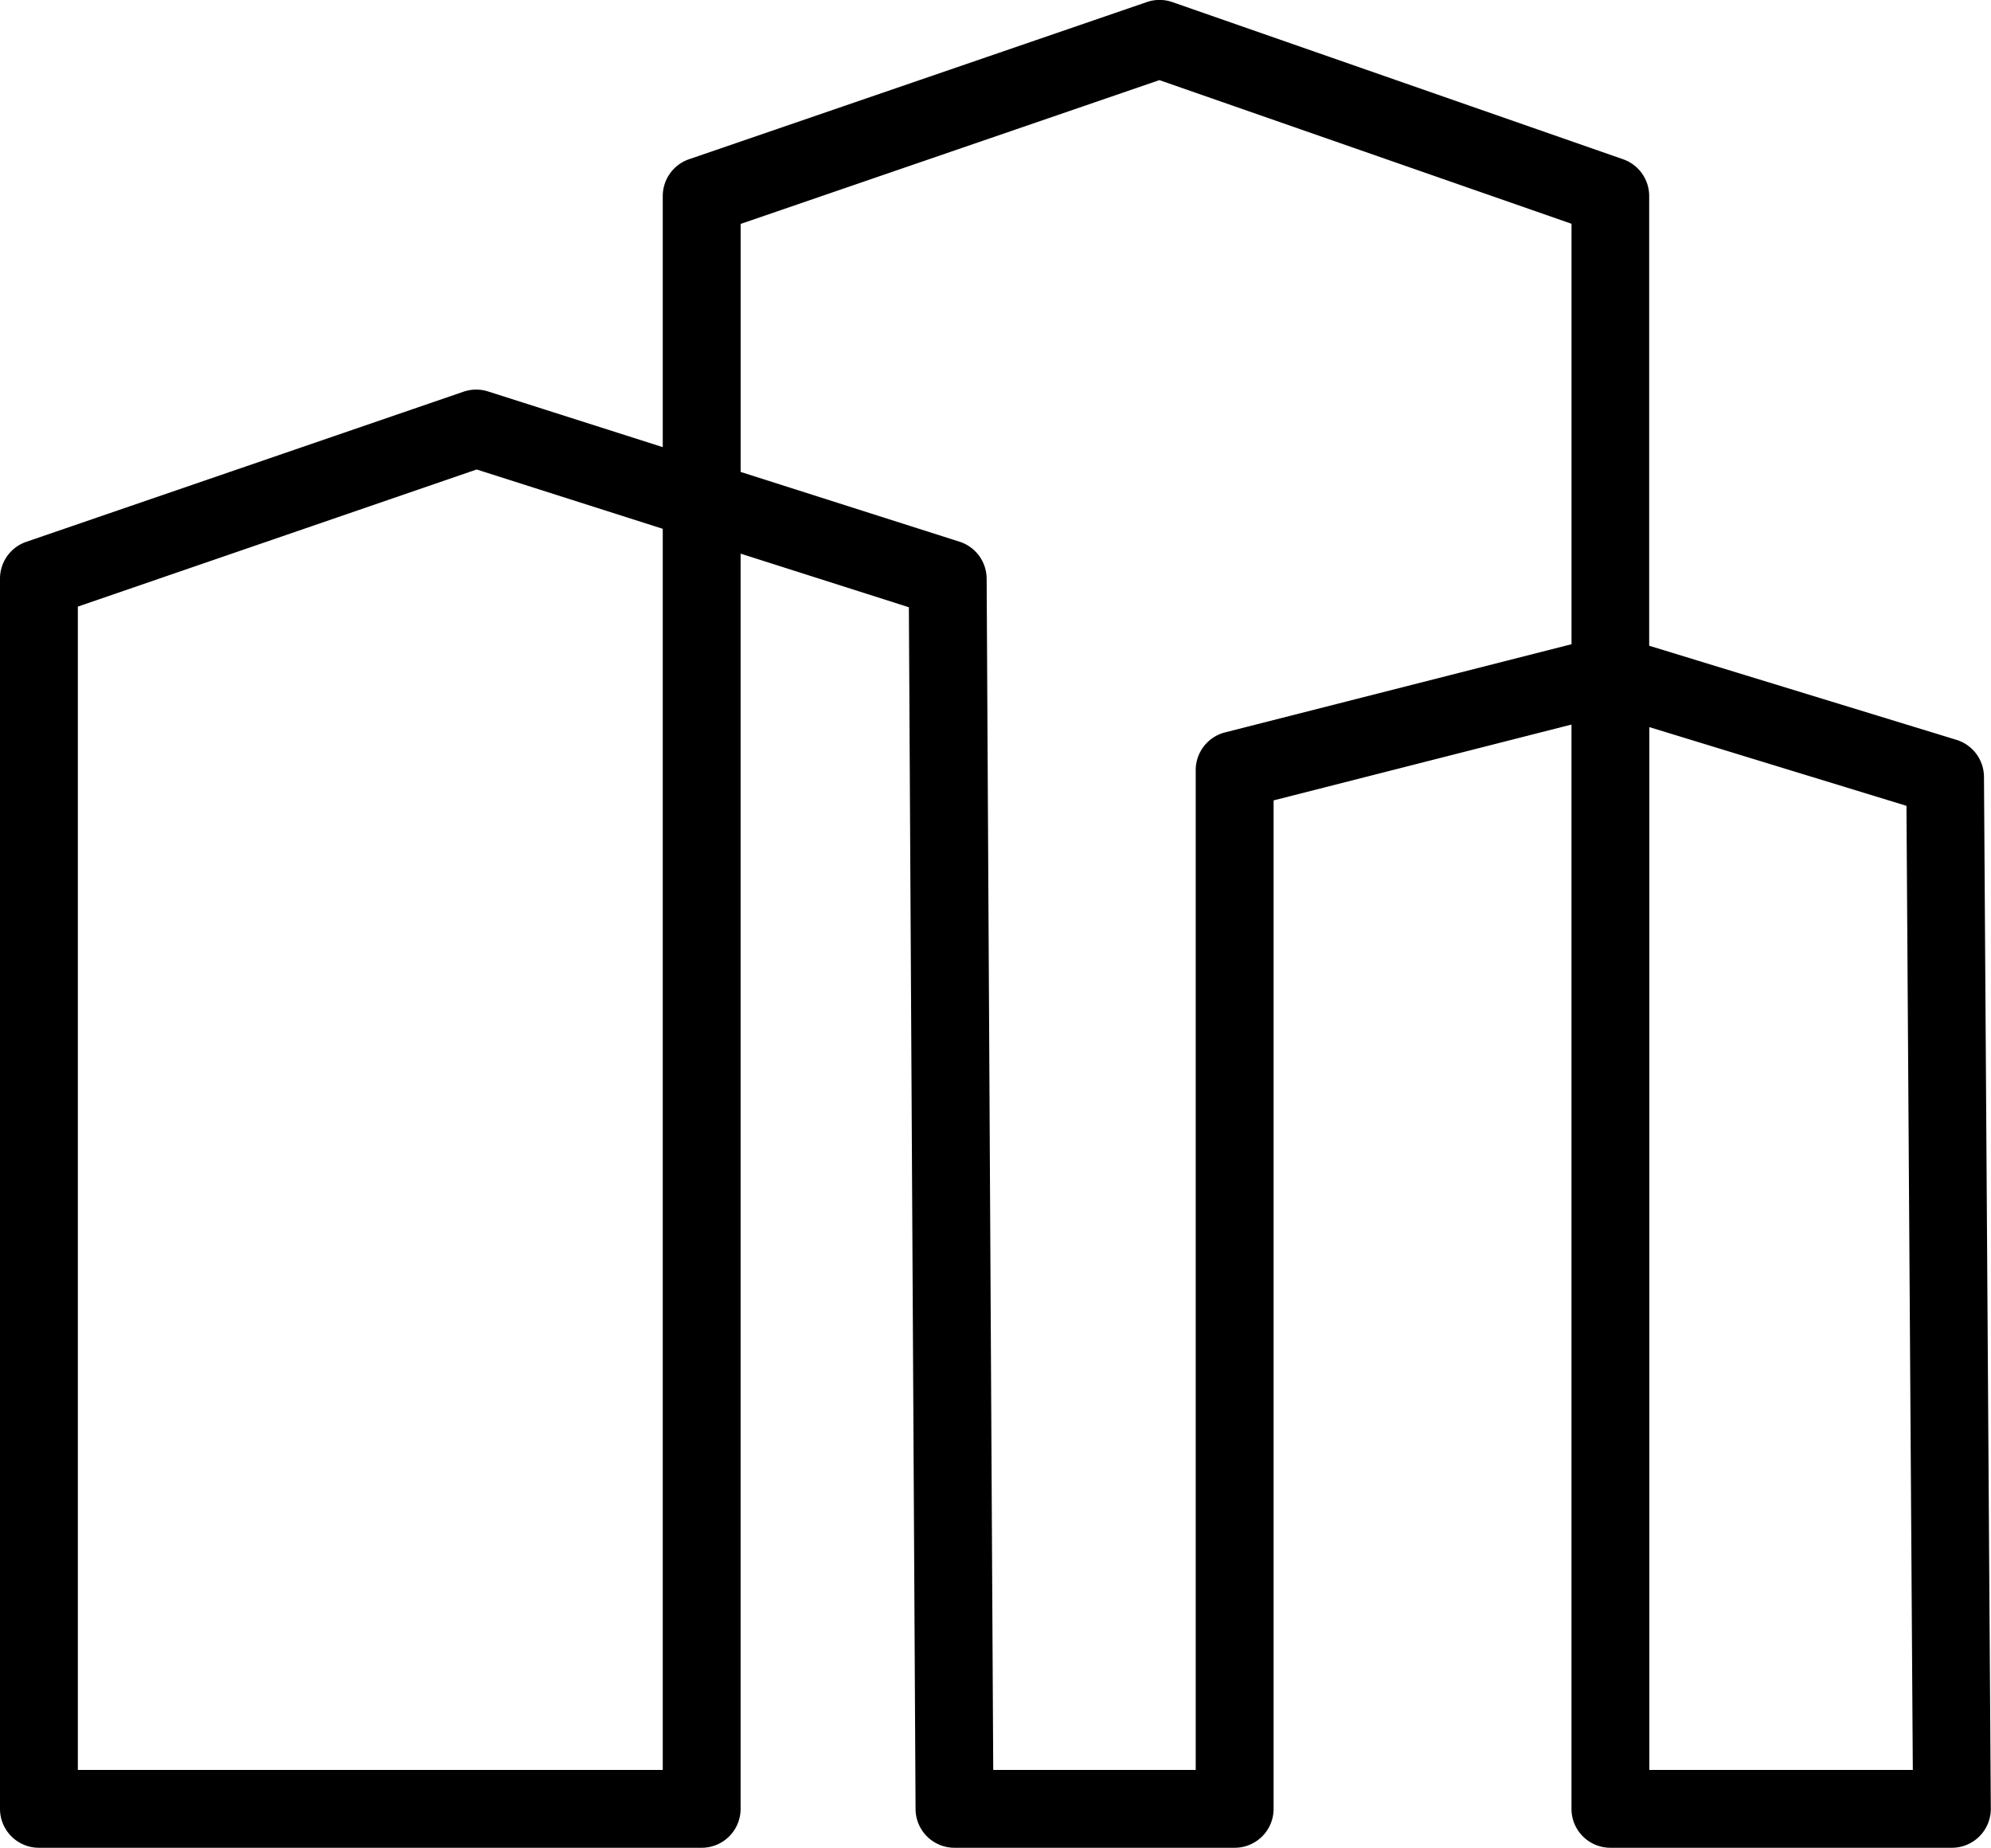
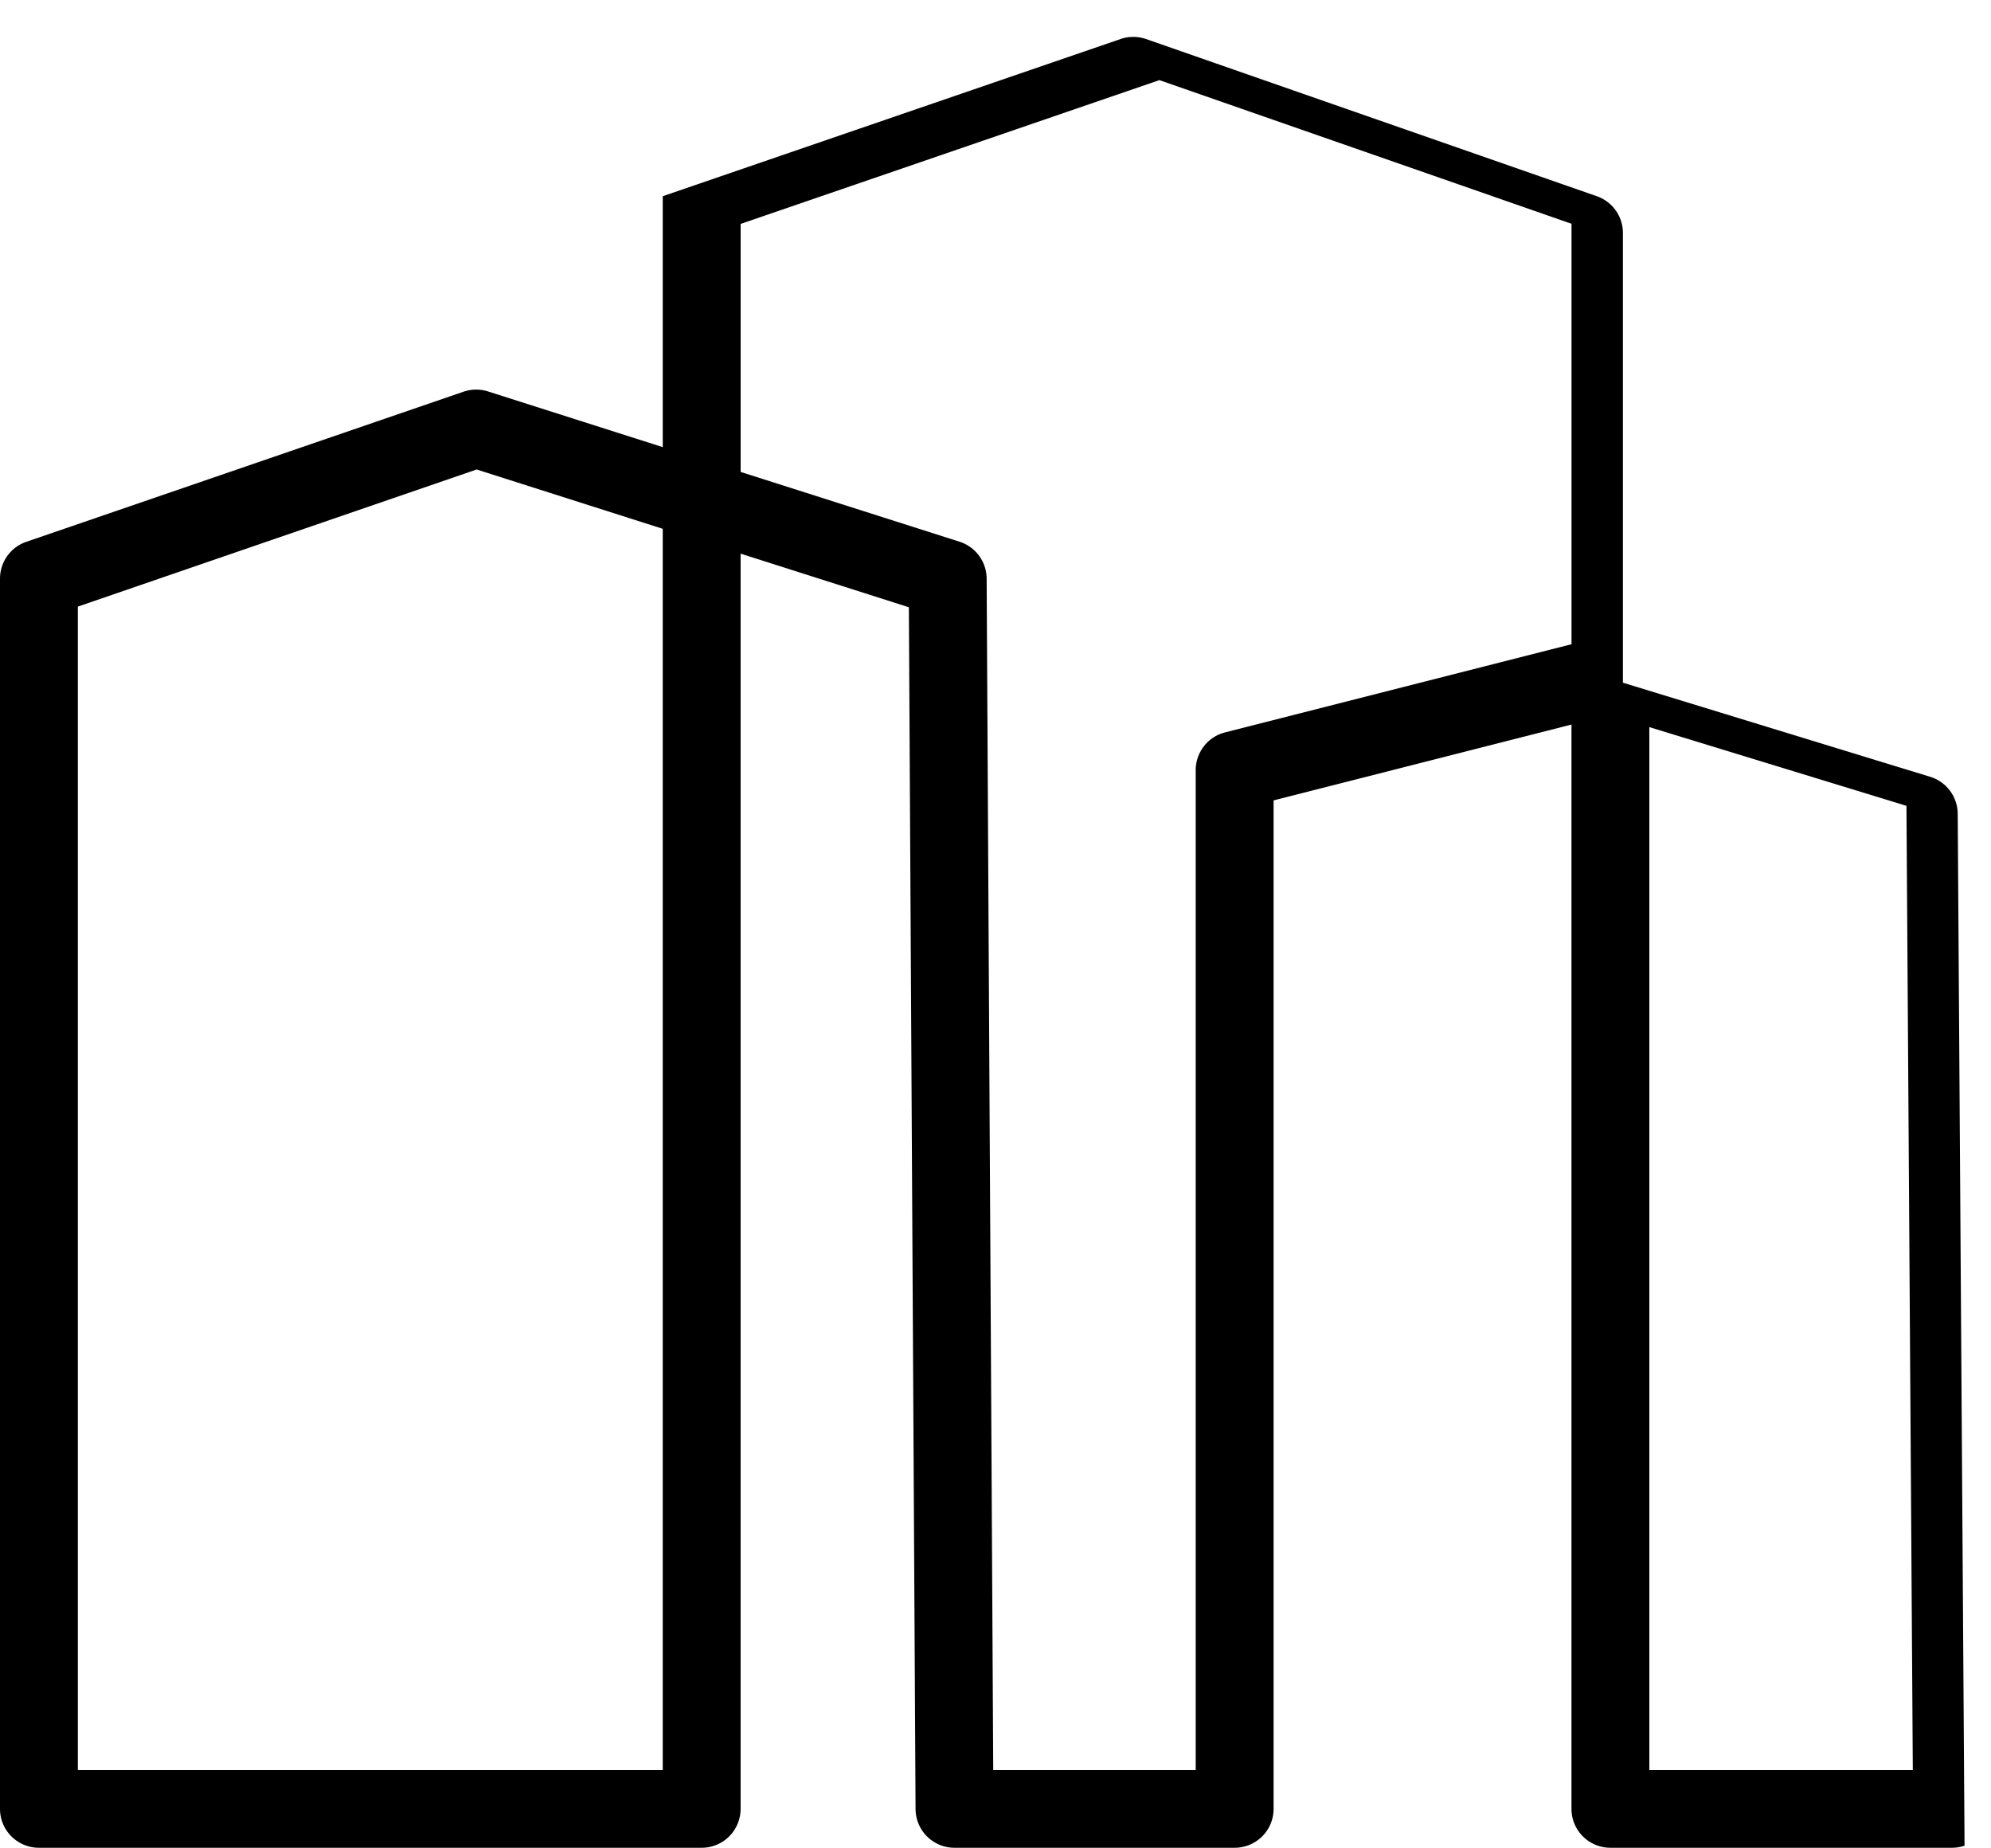
<svg xmlns="http://www.w3.org/2000/svg" width="53.885" height="50" viewBox="0 0 53.885 50">
  <g id="Group_52697" data-name="Group 52697" transform="translate(-517.575 -357.001)">
-     <path id="Path_199819" data-name="Path 199819" d="M570.406,407H561.16a1.053,1.053,0,0,1-1.054-1.053V376.607l-8.062,2.052v27.289A1.053,1.053,0,0,1,550.99,407h-7.582a1.053,1.053,0,0,1-1.054-1.048l-.181-32.519-4.554-1.451v33.966A1.053,1.053,0,0,1,536.566,407H518.629a1.053,1.053,0,0,1-1.054-1.053V372.662a1.053,1.053,0,0,1,.712-1L530.12,367.6a1.06,1.06,0,0,1,.663-.007l4.729,1.507v-6.79a1.054,1.054,0,0,1,.711-1l12.39-4.253a1.054,1.054,0,0,1,.689,0l12.2,4.253a1.054,1.054,0,0,1,.707,1v12.164l8.315,2.546a1.055,1.055,0,0,1,.746,1l.185,27.923A1.053,1.053,0,0,1,570.406,407Zm-8.193-2.106h7.131l-.172-26.088-6.959-2.13Zm-17.757,0h5.48V377.84a1.054,1.054,0,0,1,.794-1.021l9.377-2.386V363.056l-11.154-3.887L537.62,363.06v6.711l5.924,1.888a1.055,1.055,0,0,1,.734,1Zm-24.774,0h15.83V371.31l-5.037-1.605-10.793,3.71Z" />
+     <path id="Path_199819" data-name="Path 199819" d="M570.406,407H561.16a1.053,1.053,0,0,1-1.054-1.053V376.607l-8.062,2.052v27.289A1.053,1.053,0,0,1,550.99,407h-7.582a1.053,1.053,0,0,1-1.054-1.048l-.181-32.519-4.554-1.451v33.966A1.053,1.053,0,0,1,536.566,407H518.629a1.053,1.053,0,0,1-1.054-1.053V372.662a1.053,1.053,0,0,1,.712-1L530.12,367.6a1.06,1.06,0,0,1,.663-.007l4.729,1.507v-6.79l12.39-4.253a1.054,1.054,0,0,1,.689,0l12.2,4.253a1.054,1.054,0,0,1,.707,1v12.164l8.315,2.546a1.055,1.055,0,0,1,.746,1l.185,27.923A1.053,1.053,0,0,1,570.406,407Zm-8.193-2.106h7.131l-.172-26.088-6.959-2.13Zm-17.757,0h5.48V377.84a1.054,1.054,0,0,1,.794-1.021l9.377-2.386V363.056l-11.154-3.887L537.62,363.06v6.711l5.924,1.888a1.055,1.055,0,0,1,.734,1Zm-24.774,0h15.83V371.31l-5.037-1.605-10.793,3.71Z" />
  </g>
</svg>